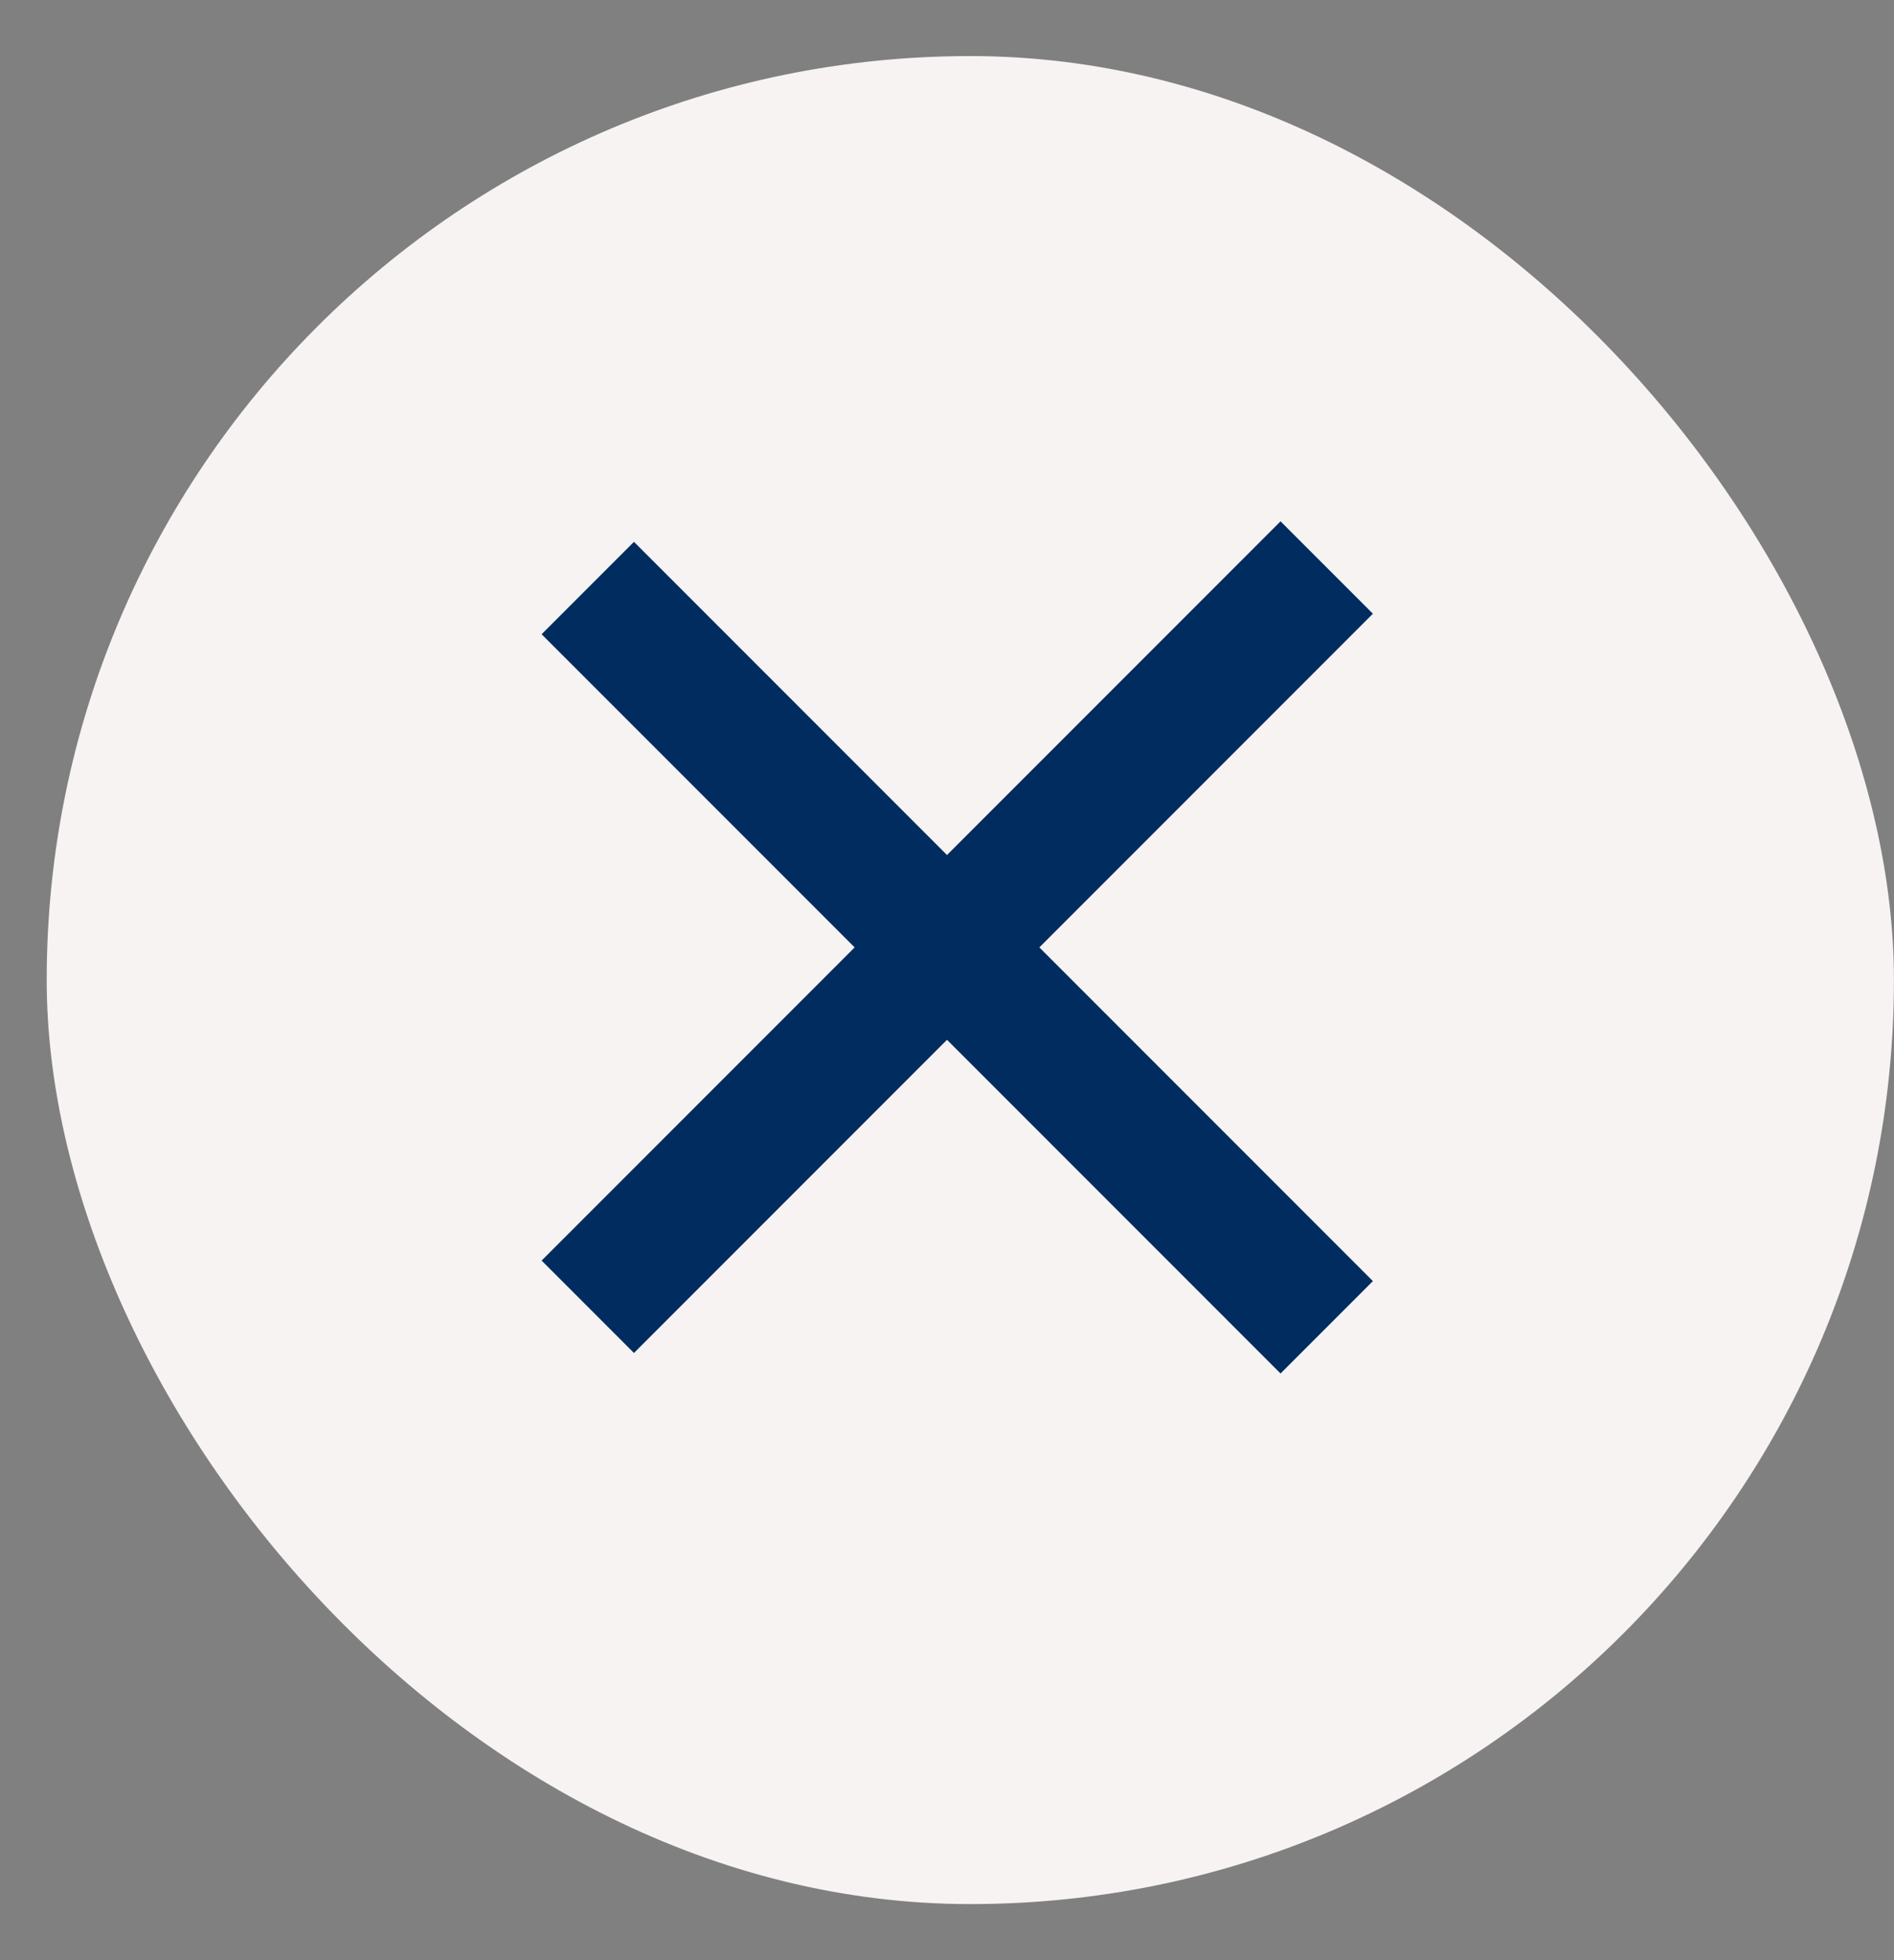
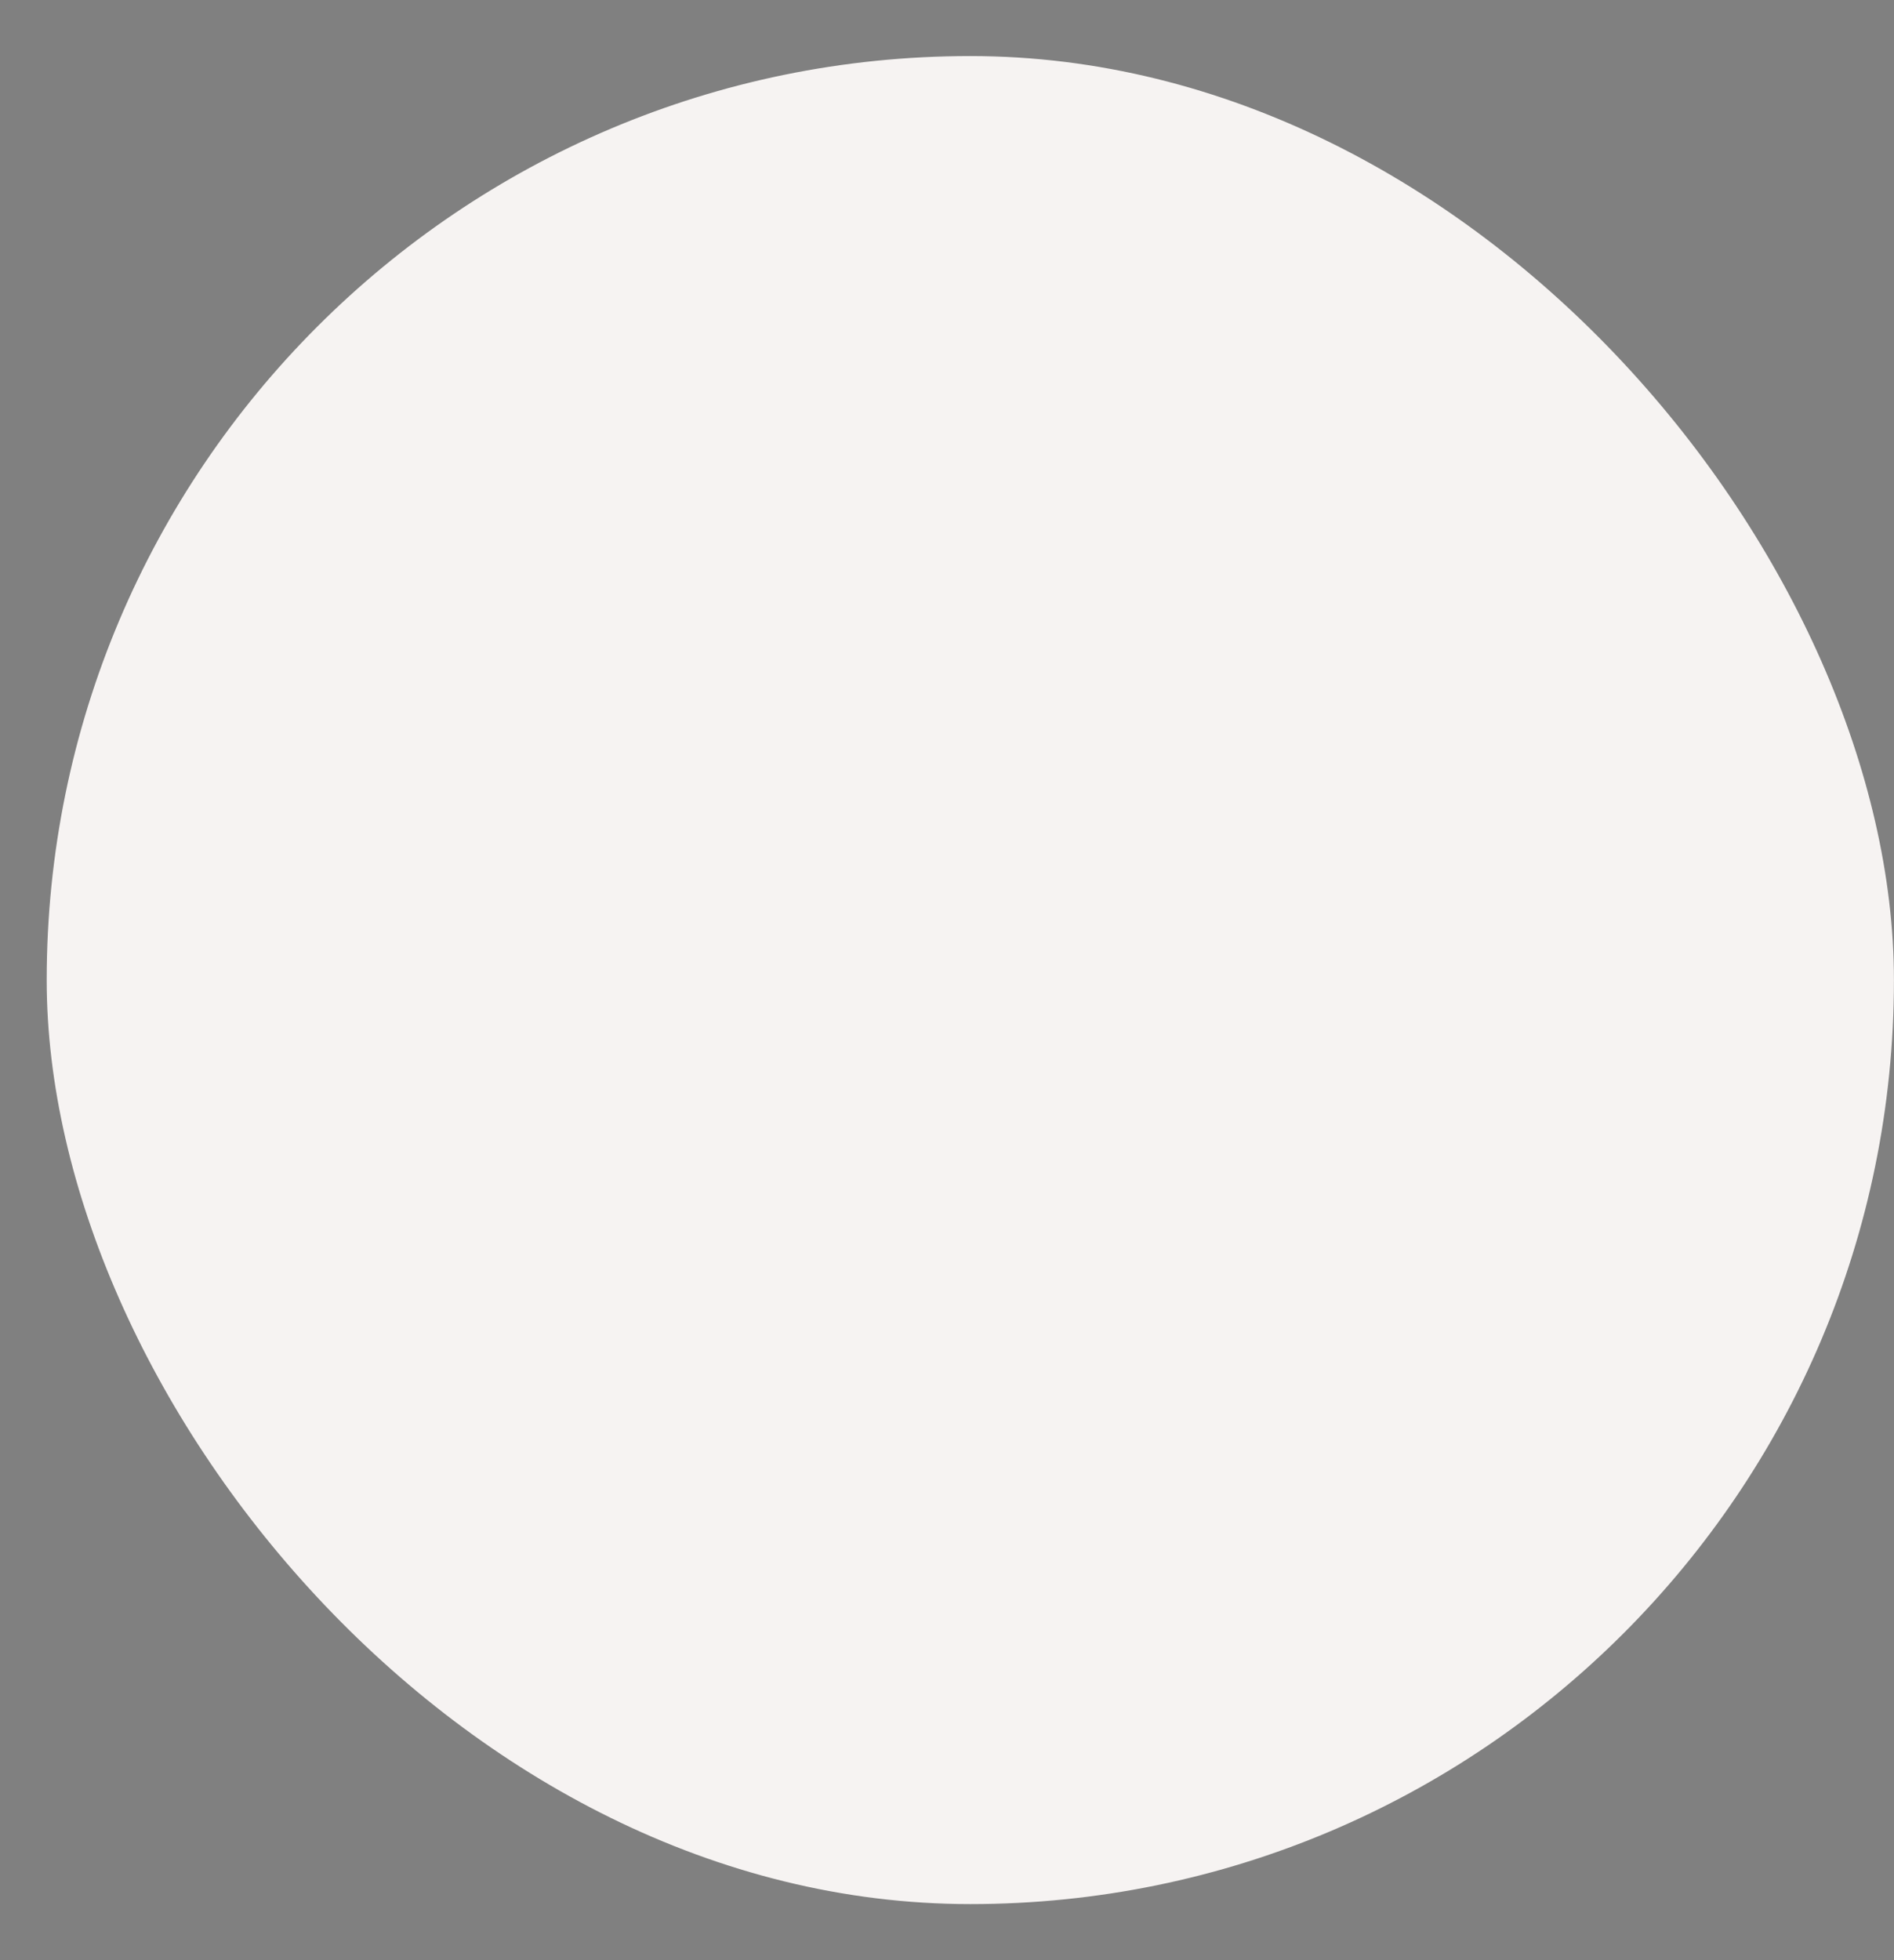
<svg xmlns="http://www.w3.org/2000/svg" width="29" height="30" viewBox="0 0 29 30" fill="none">
  <rect x="0" y="0" width="29" height="30" fill="#808080" stroke="none" />
  <rect x="0.715" y="0.858" width="28.284" height="28.284" rx="14.142" fill="#F6F3F2" />
-   <path d="M9 20L20.314 8.686" stroke="#002C5F" stroke-width="2" />
-   <path d="M9 9L20.314 20.314" stroke="#002C5F" stroke-width="2" />
</svg>